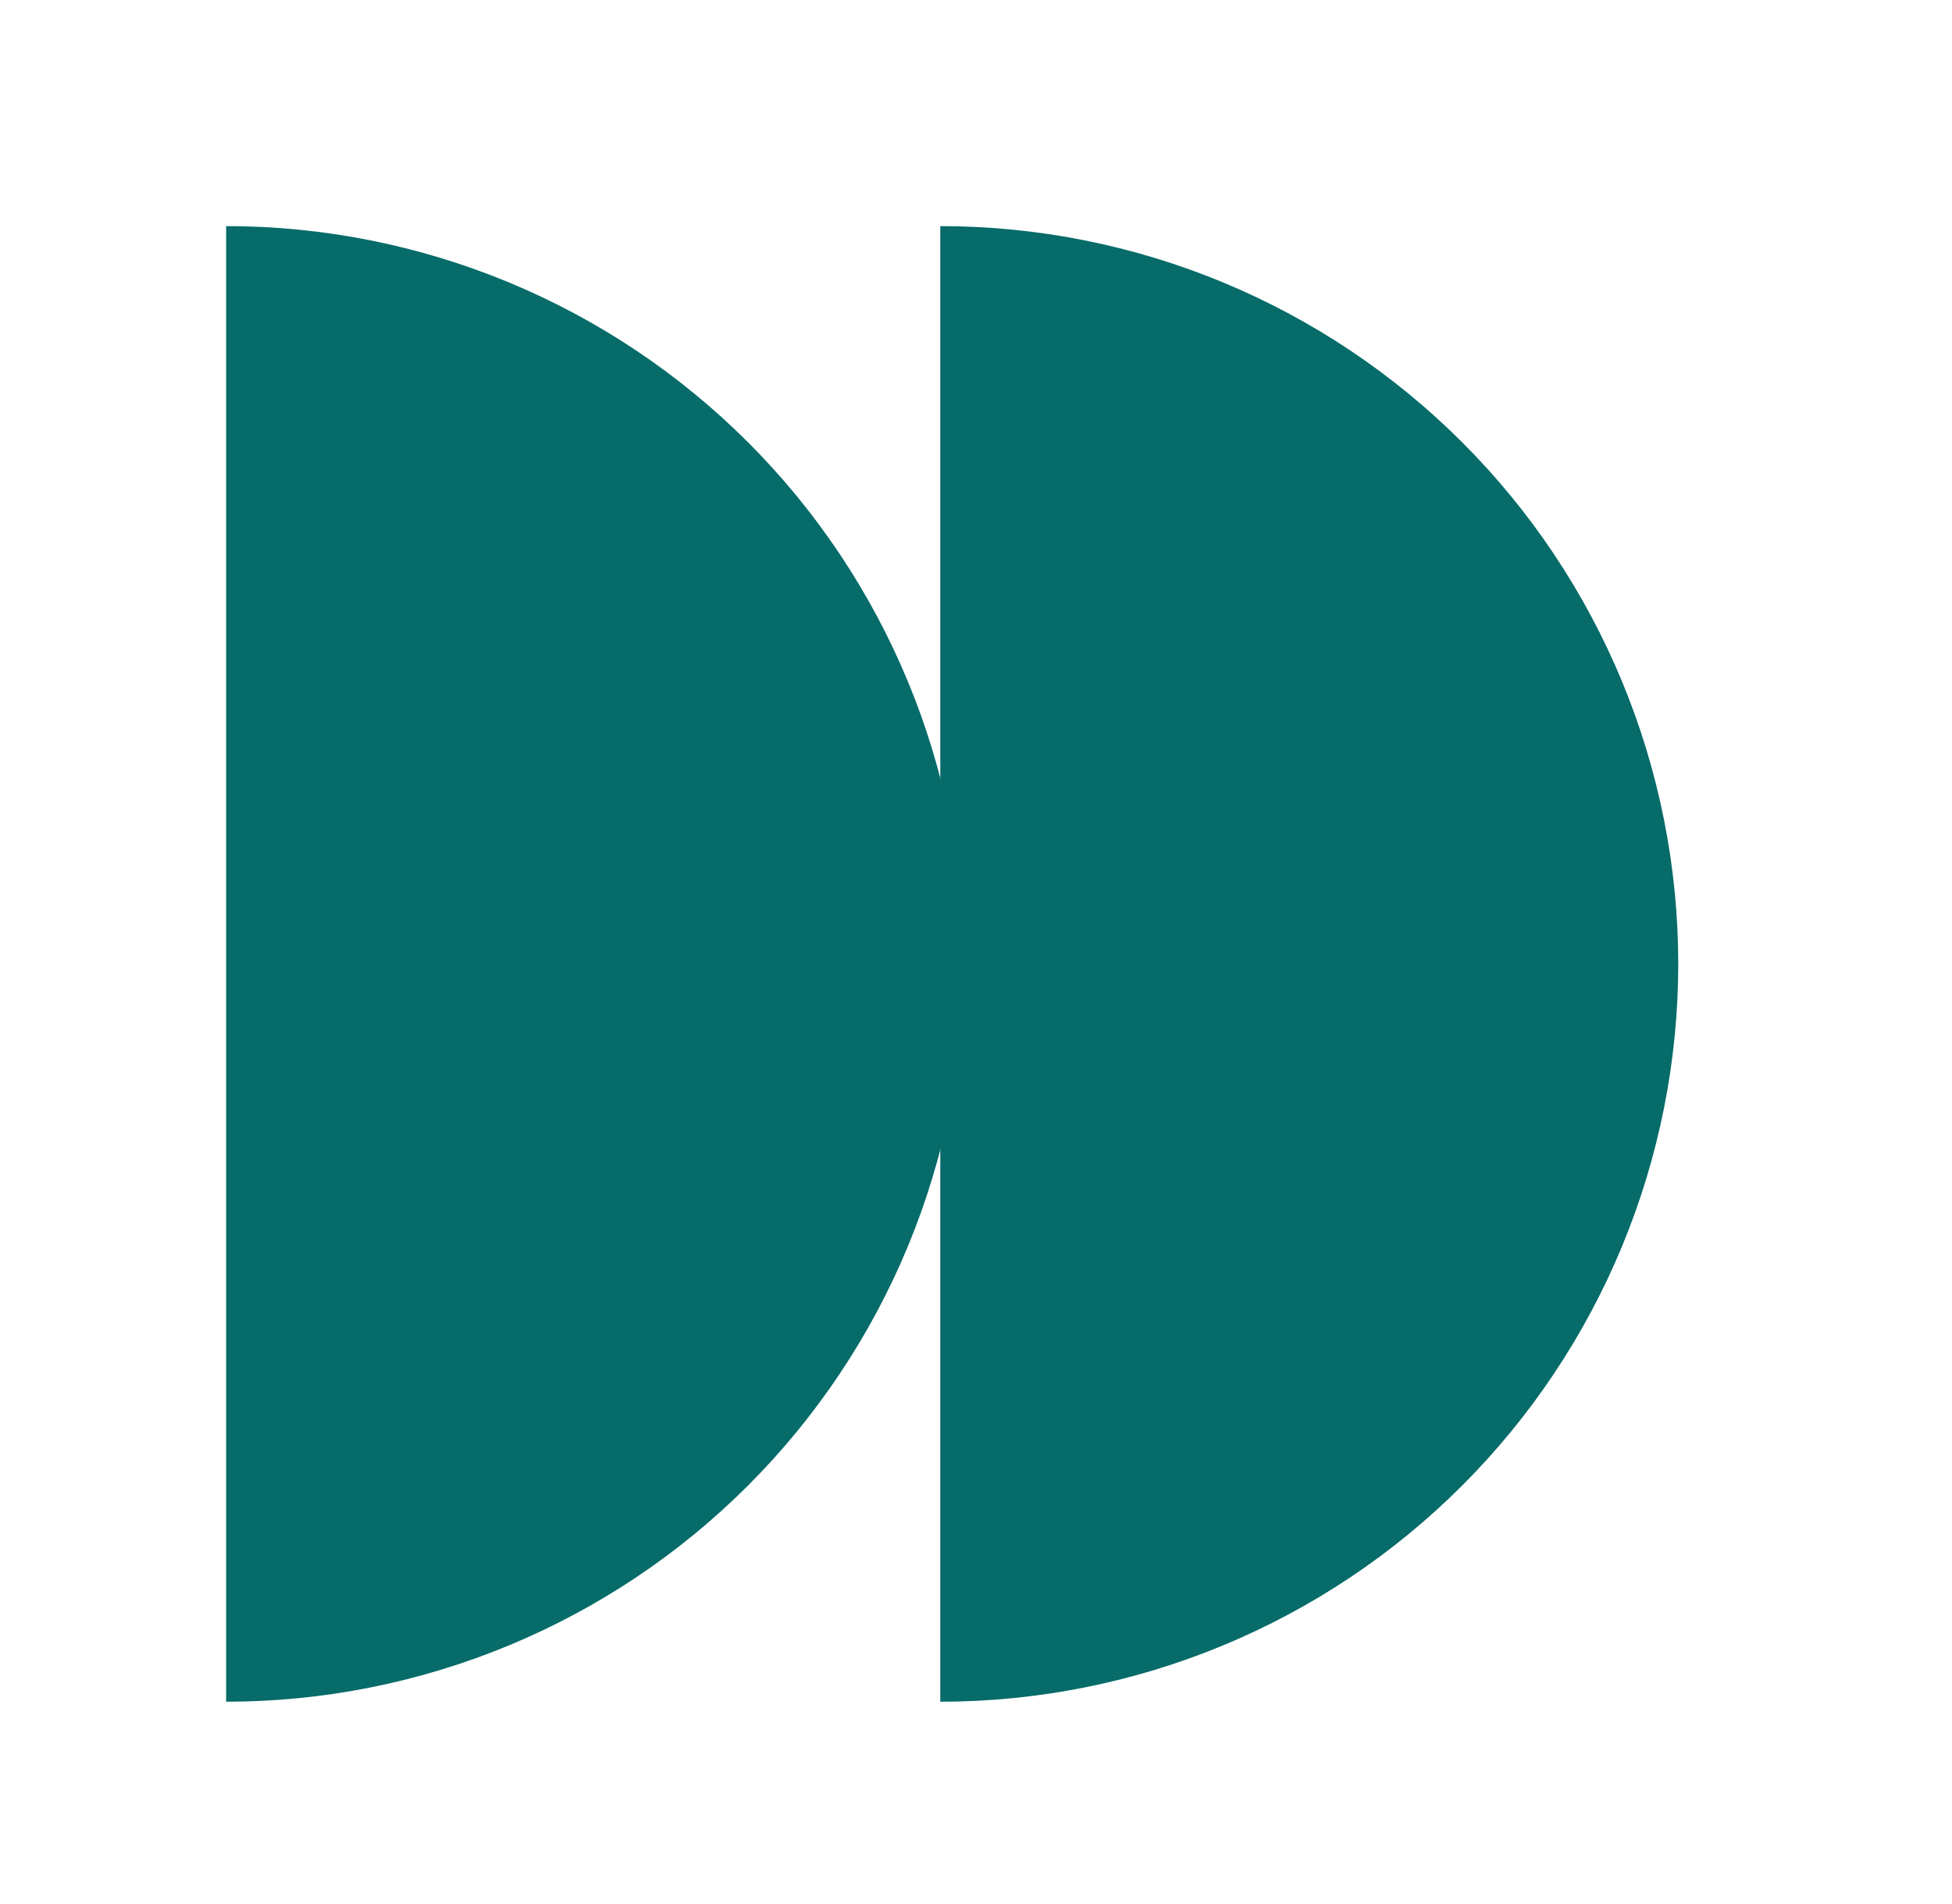
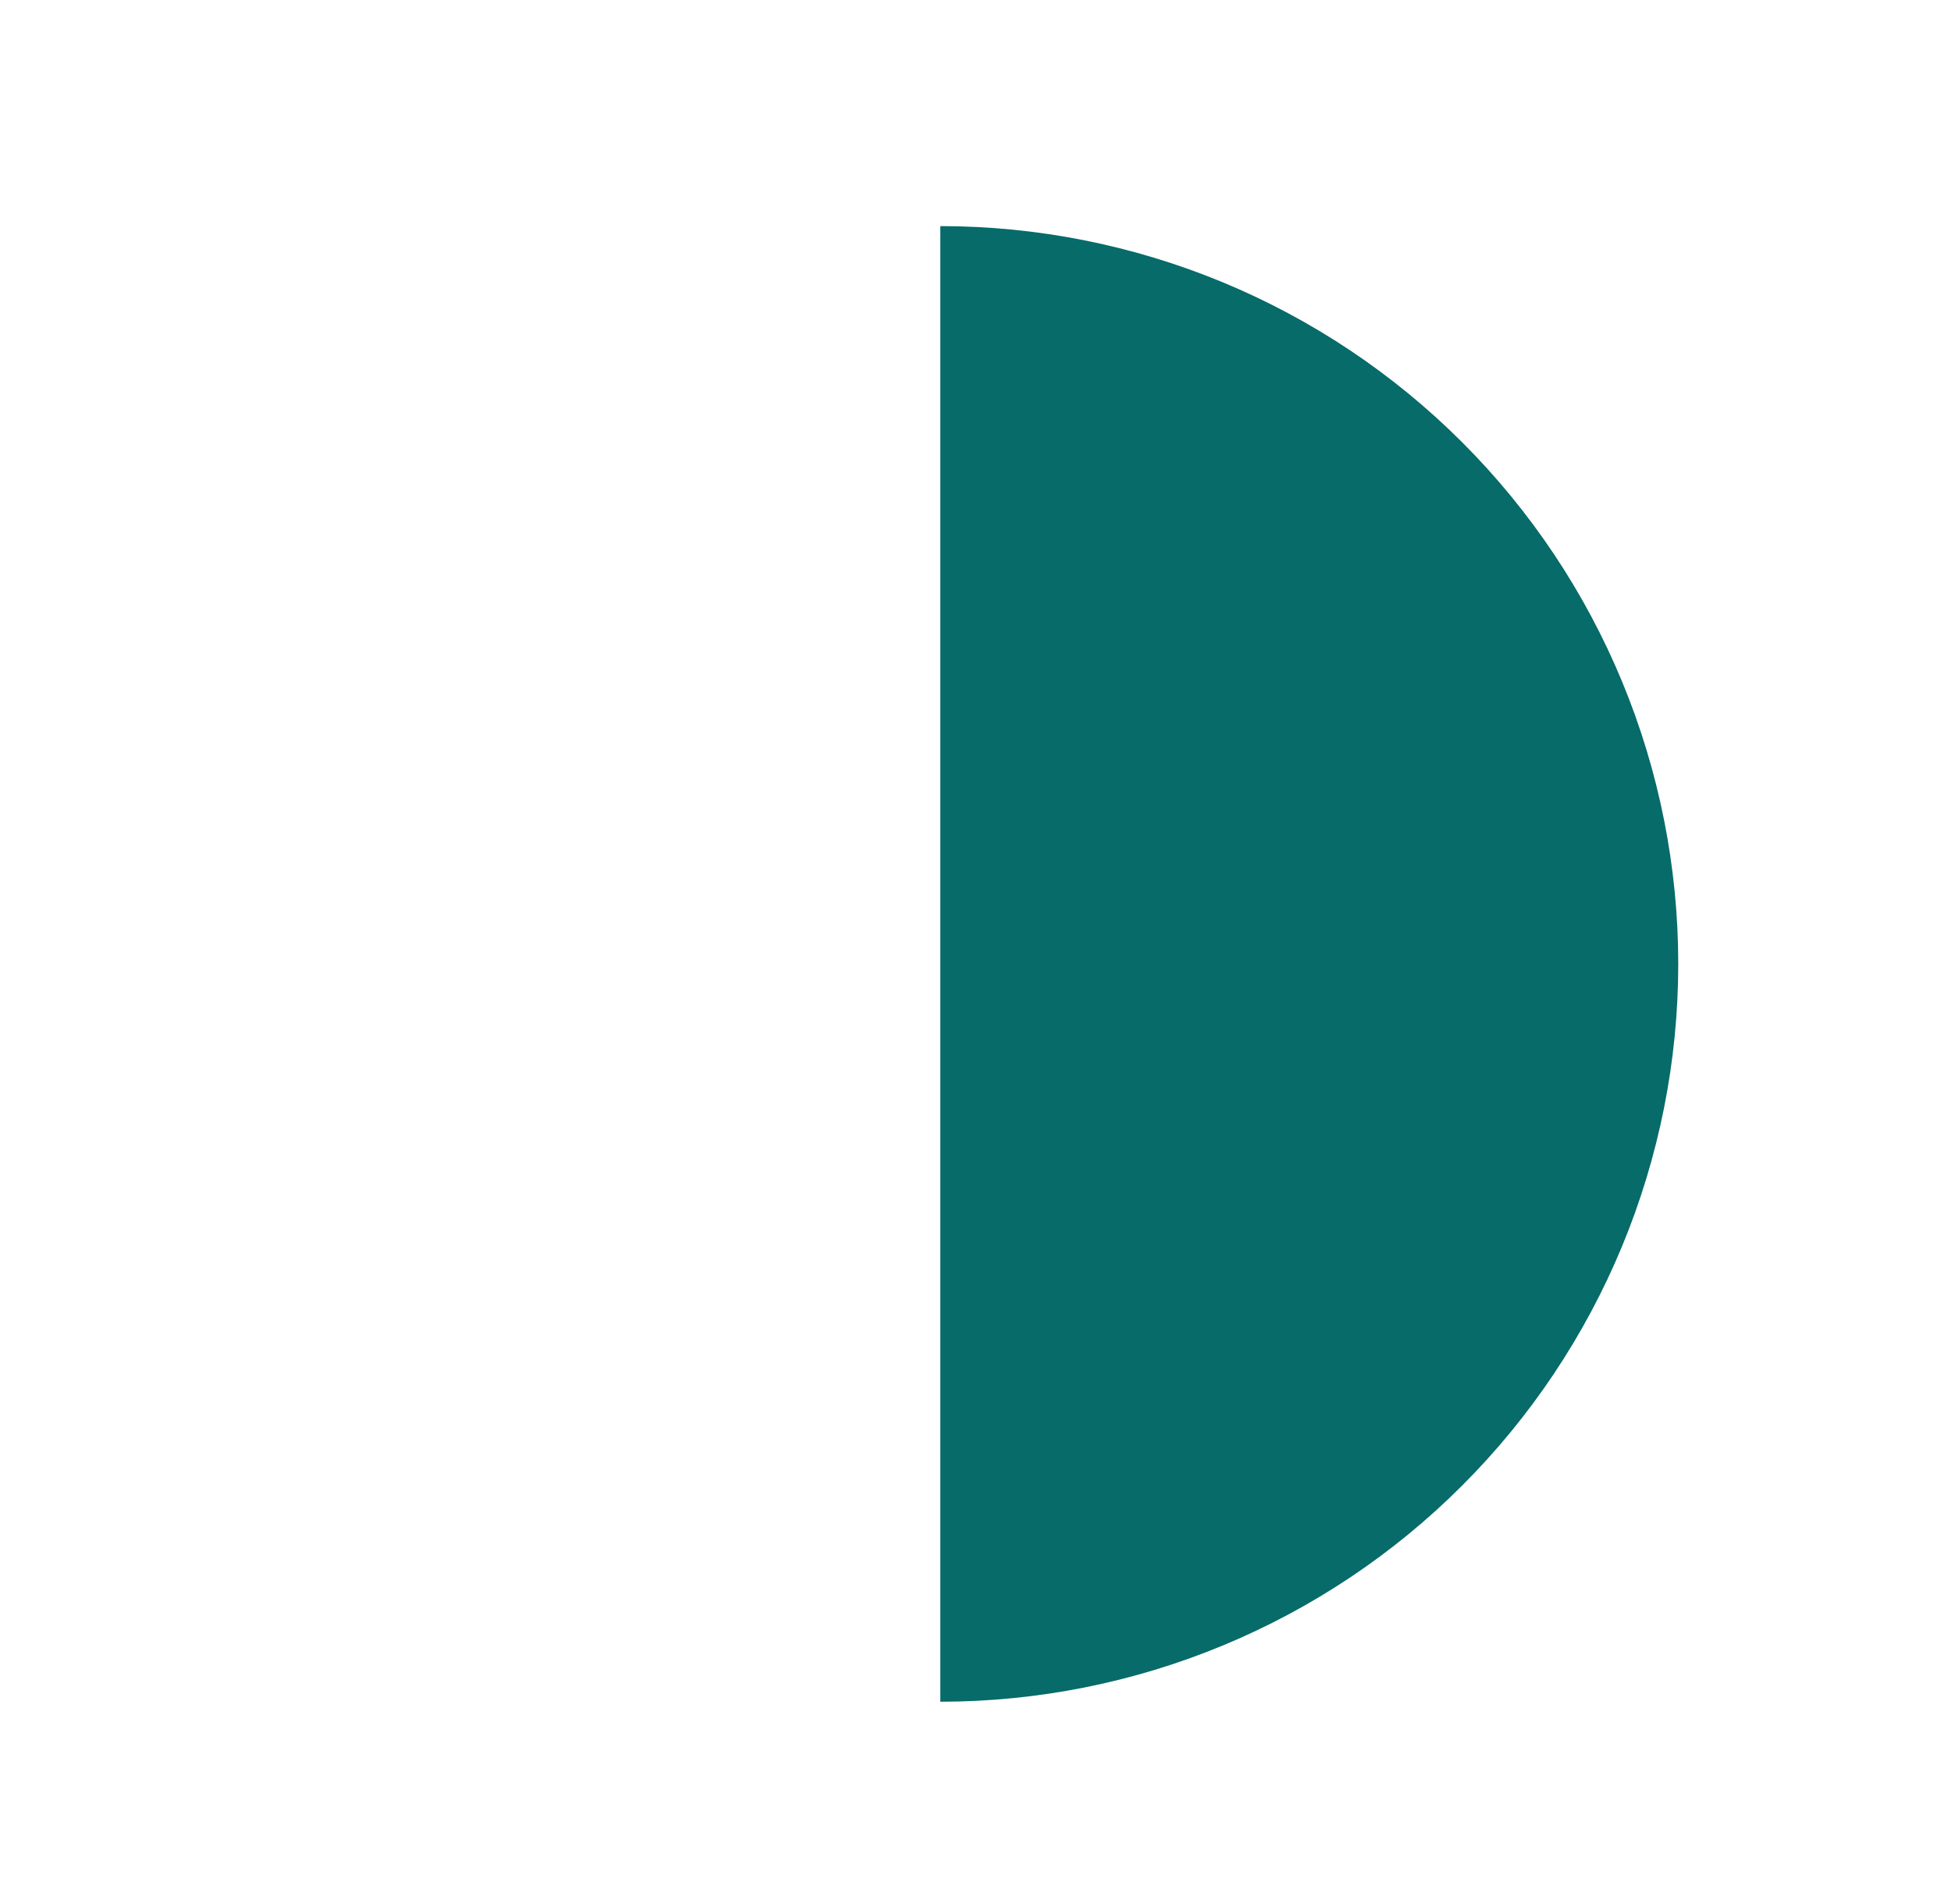
<svg xmlns="http://www.w3.org/2000/svg" width="41" height="40" viewBox="0 0 41 40" fill="none">
-   <path d="M4.75 35.75C6.785 35.75 8.801 35.349 10.682 34.57C12.562 33.791 14.271 32.65 15.71 31.21C17.149 29.771 18.291 28.062 19.07 26.182C19.849 24.301 20.25 22.285 20.25 20.25C20.25 18.215 19.849 16.199 19.07 14.318C18.291 12.438 17.149 10.729 15.71 9.29C14.271 7.851 12.562 6.709 10.682 5.93C8.801 5.151 6.785 4.75 4.75 4.75L4.75 35.75Z" fill="#066B69" />
  <path d="M19.75 35.75C21.785 35.75 23.801 35.349 25.682 34.57C27.562 33.791 29.271 32.65 30.71 31.21C32.15 29.771 33.291 28.062 34.07 26.182C34.849 24.301 35.25 22.285 35.25 20.25C35.25 18.215 34.849 16.199 34.07 14.318C33.291 12.438 32.15 10.729 30.71 9.29C29.271 7.851 27.562 6.709 25.682 5.93C23.801 5.151 21.785 4.75 19.75 4.75L19.75 35.75Z" fill="#066B69" />
</svg>